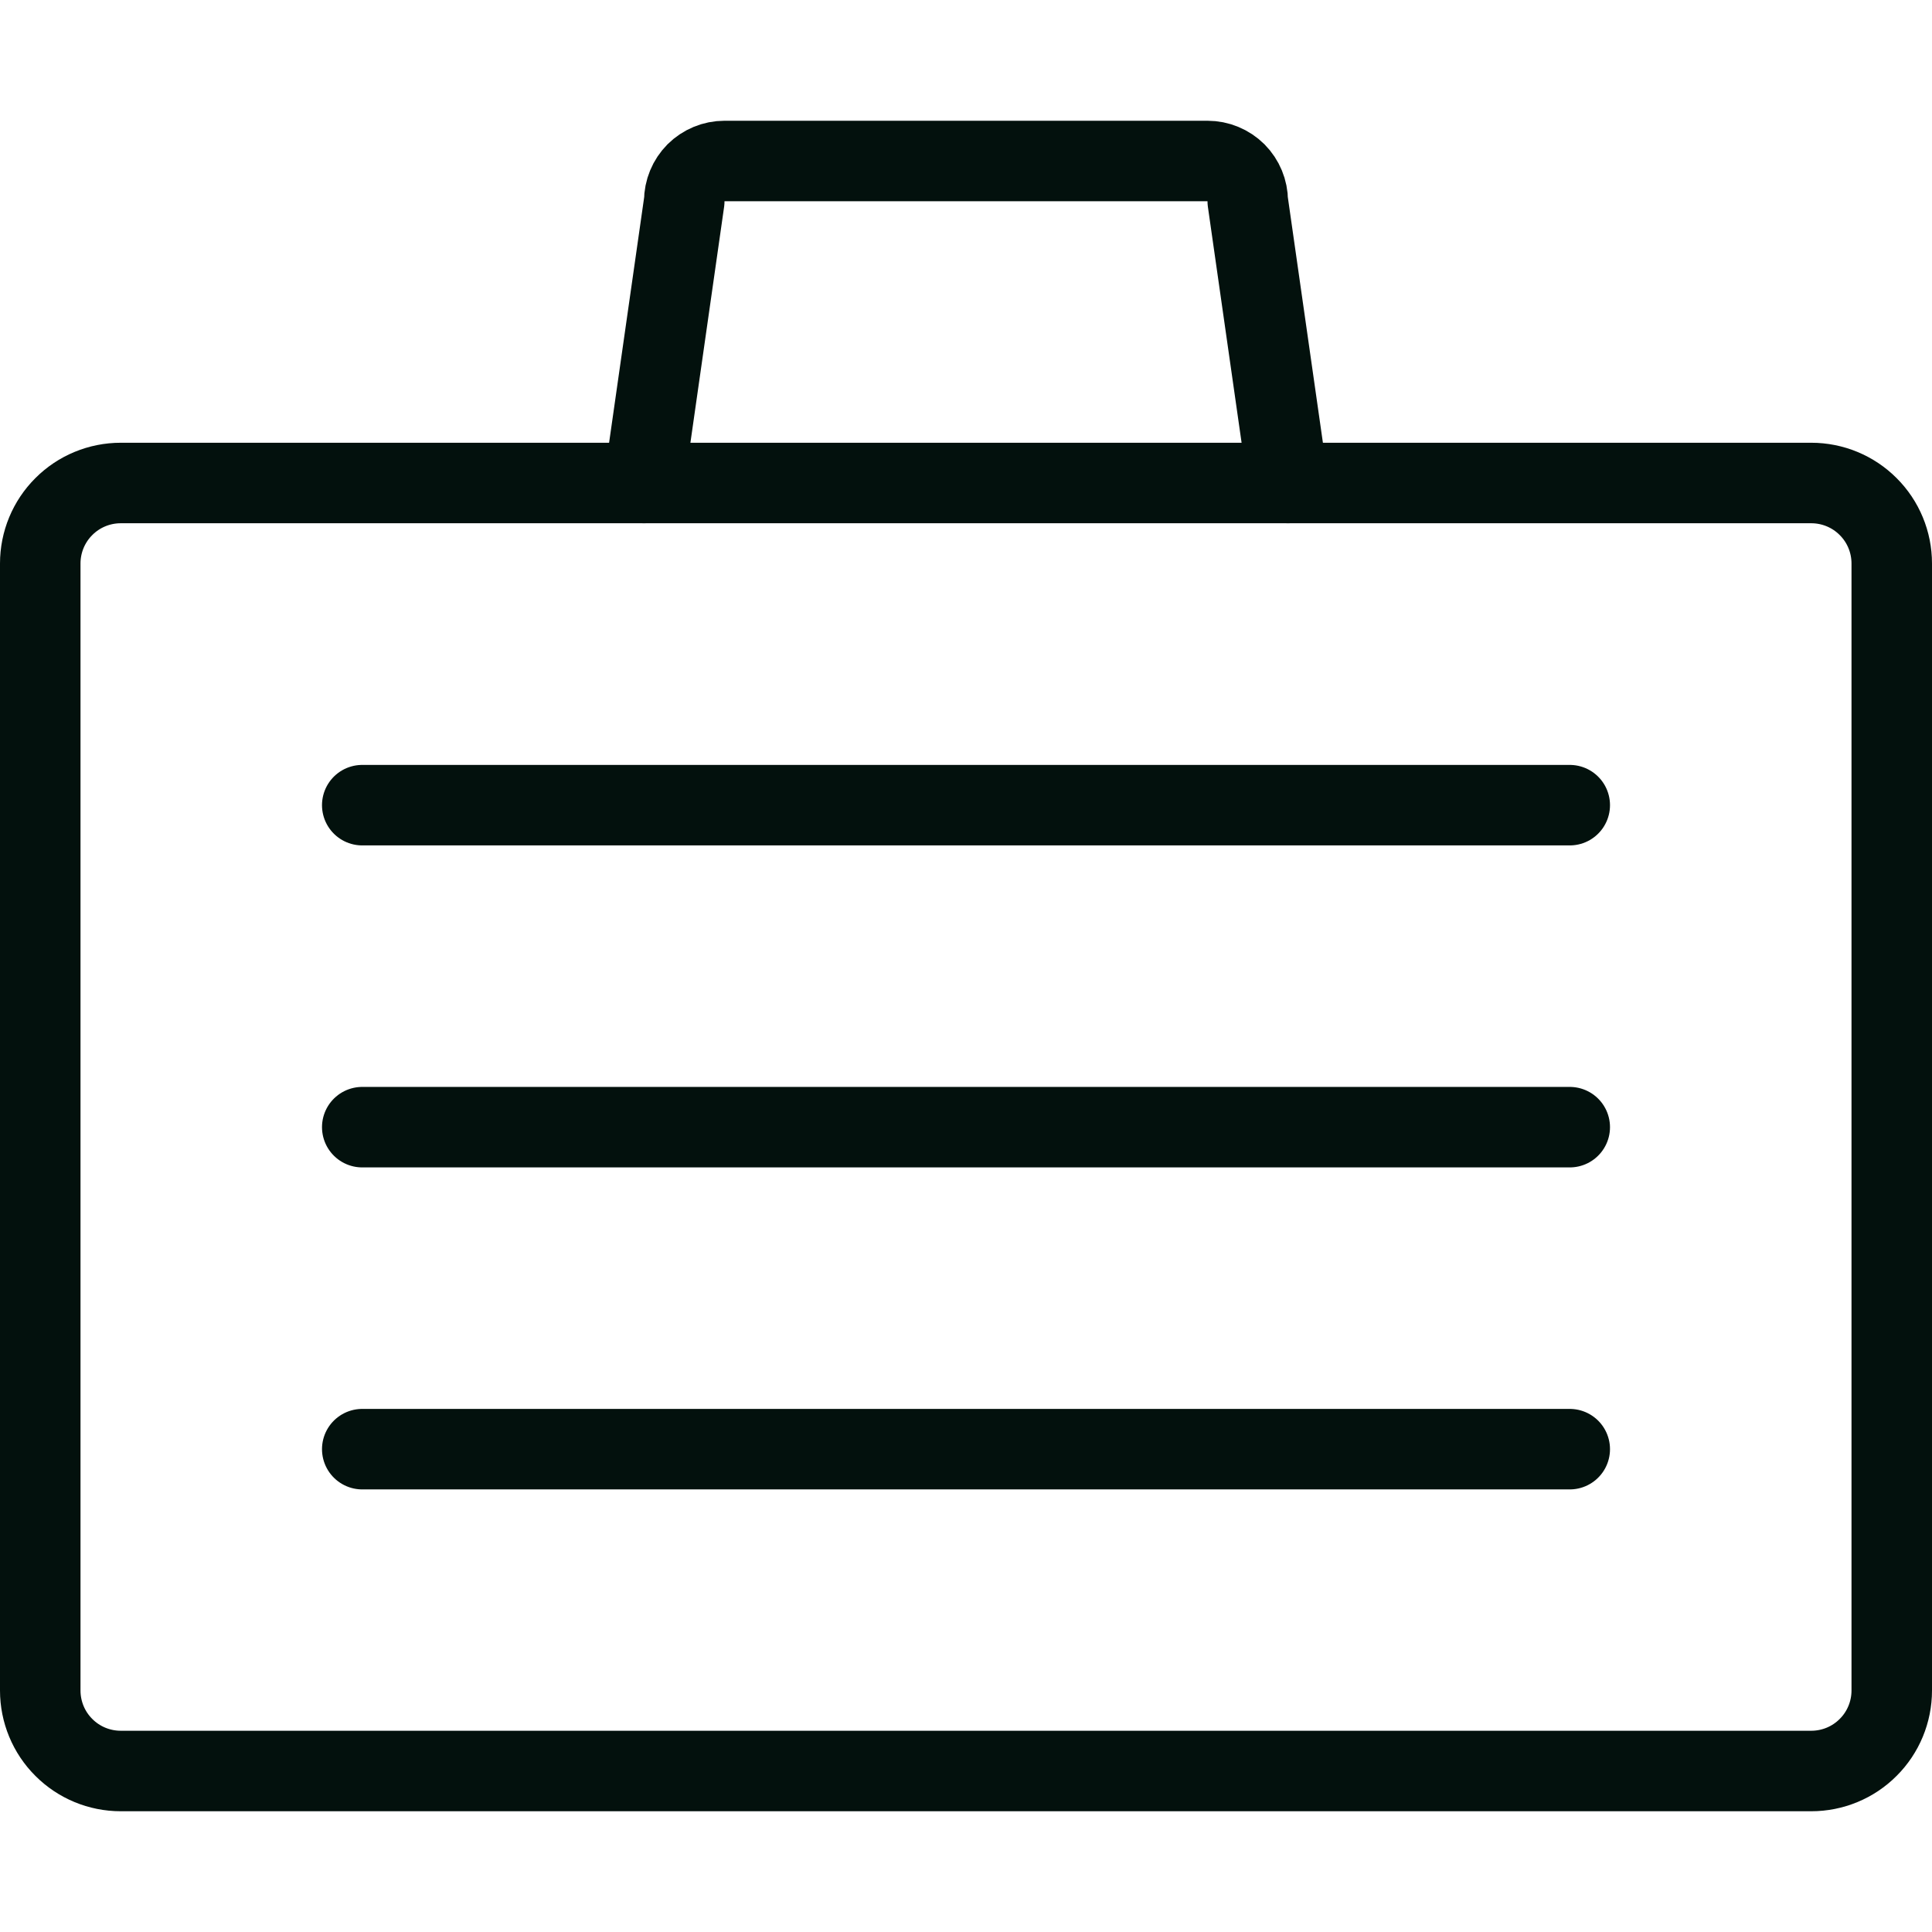
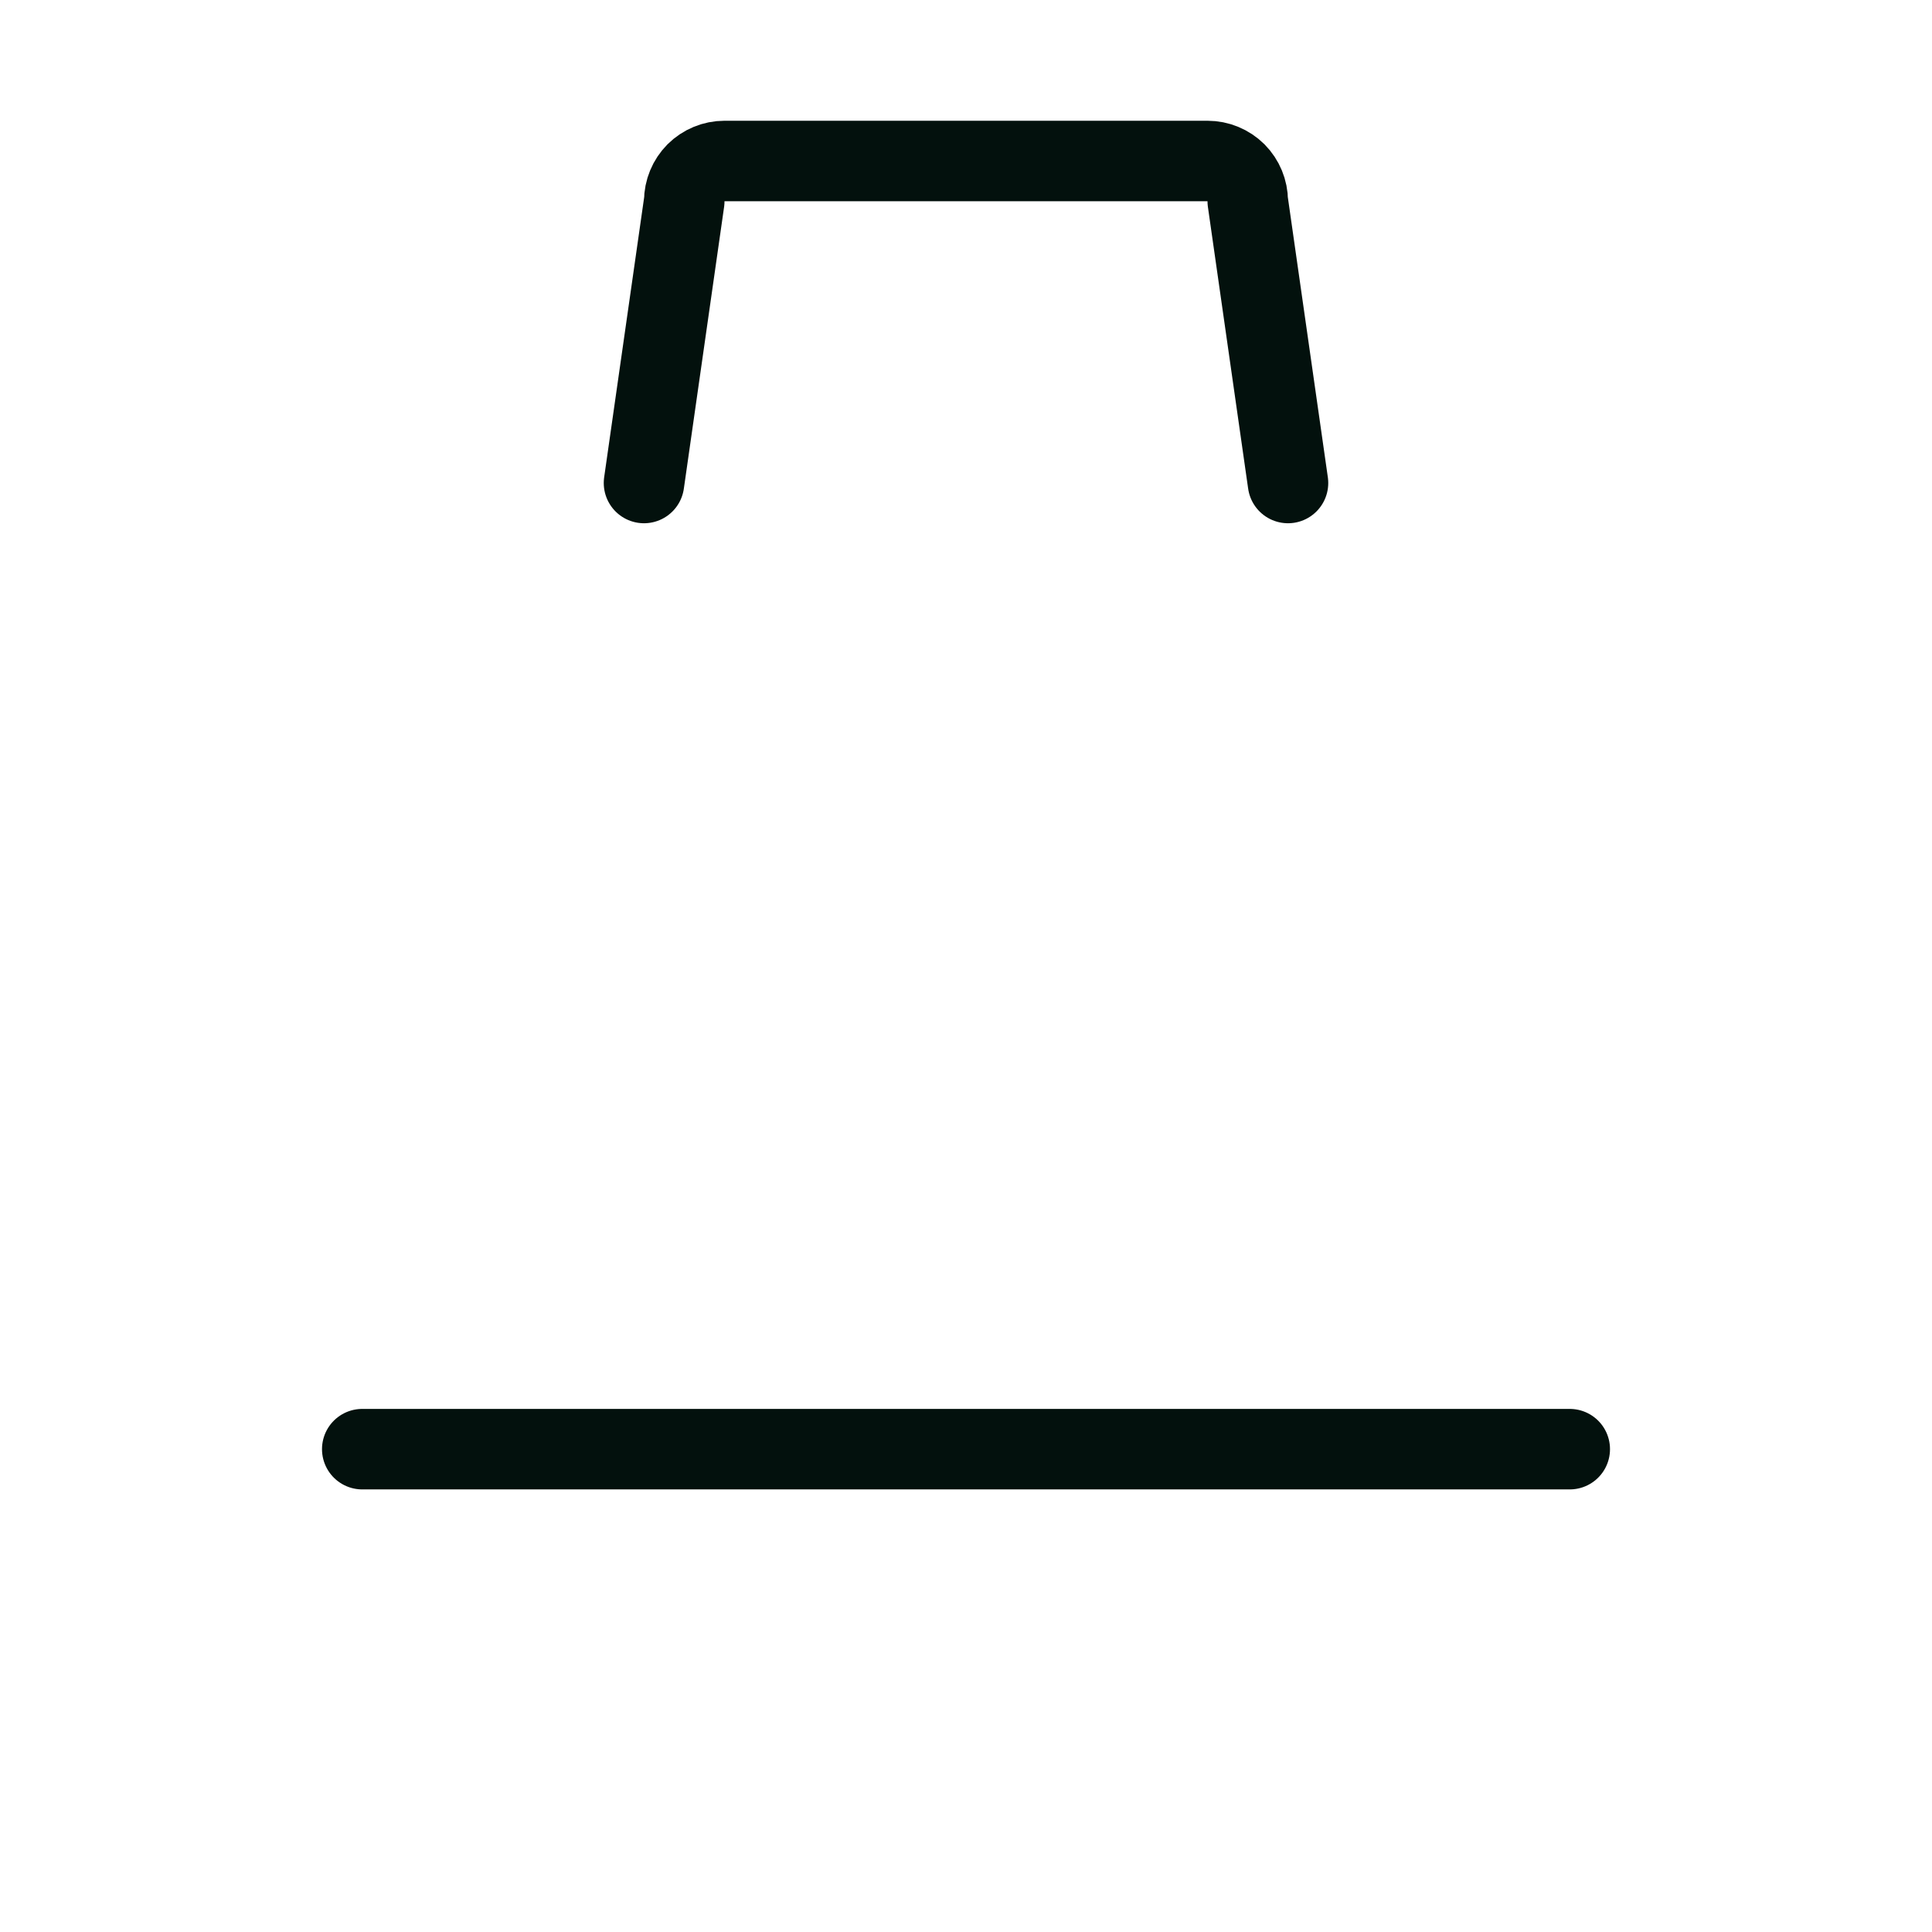
<svg xmlns="http://www.w3.org/2000/svg" width="24" height="24" viewBox="0 0 24 24" fill="none">
-   <path d="M23.5 21C23.5 21.265 23.395 21.52 23.207 21.707C23.02 21.895 22.765 22 22.5 22H1.5C1.235 22 0.98 21.895 0.793 21.707C0.605 21.52 0.5 21.265 0.5 21V7C0.5 6.735 0.605 6.48 0.793 6.293C0.98 6.105 1.235 6 1.5 6H22.5C22.765 6 23.02 6.105 23.207 6.293C23.395 6.48 23.5 6.735 23.5 7V21Z" stroke="#03110D" stroke-linecap="round" stroke-linejoin="round" />
  <path d="M8 6L8.5 2.5C8.5 2.367 8.553 2.24 8.646 2.146C8.74 2.053 8.867 2 9 2H15C15.133 2 15.26 2.053 15.354 2.146C15.447 2.24 15.5 2.367 15.5 2.5L16 6" stroke="#03110D" stroke-linecap="round" stroke-linejoin="round" />
-   <path d="M4.5 10.002H19.5" stroke="#03110D" stroke-linecap="round" stroke-linejoin="round" />
-   <path d="M4.5 14.002H19.5" stroke="#03110D" stroke-linecap="round" stroke-linejoin="round" />
  <path d="M4.5 18.002H19.5" stroke="#03110D" stroke-linecap="round" stroke-linejoin="round" />
</svg>